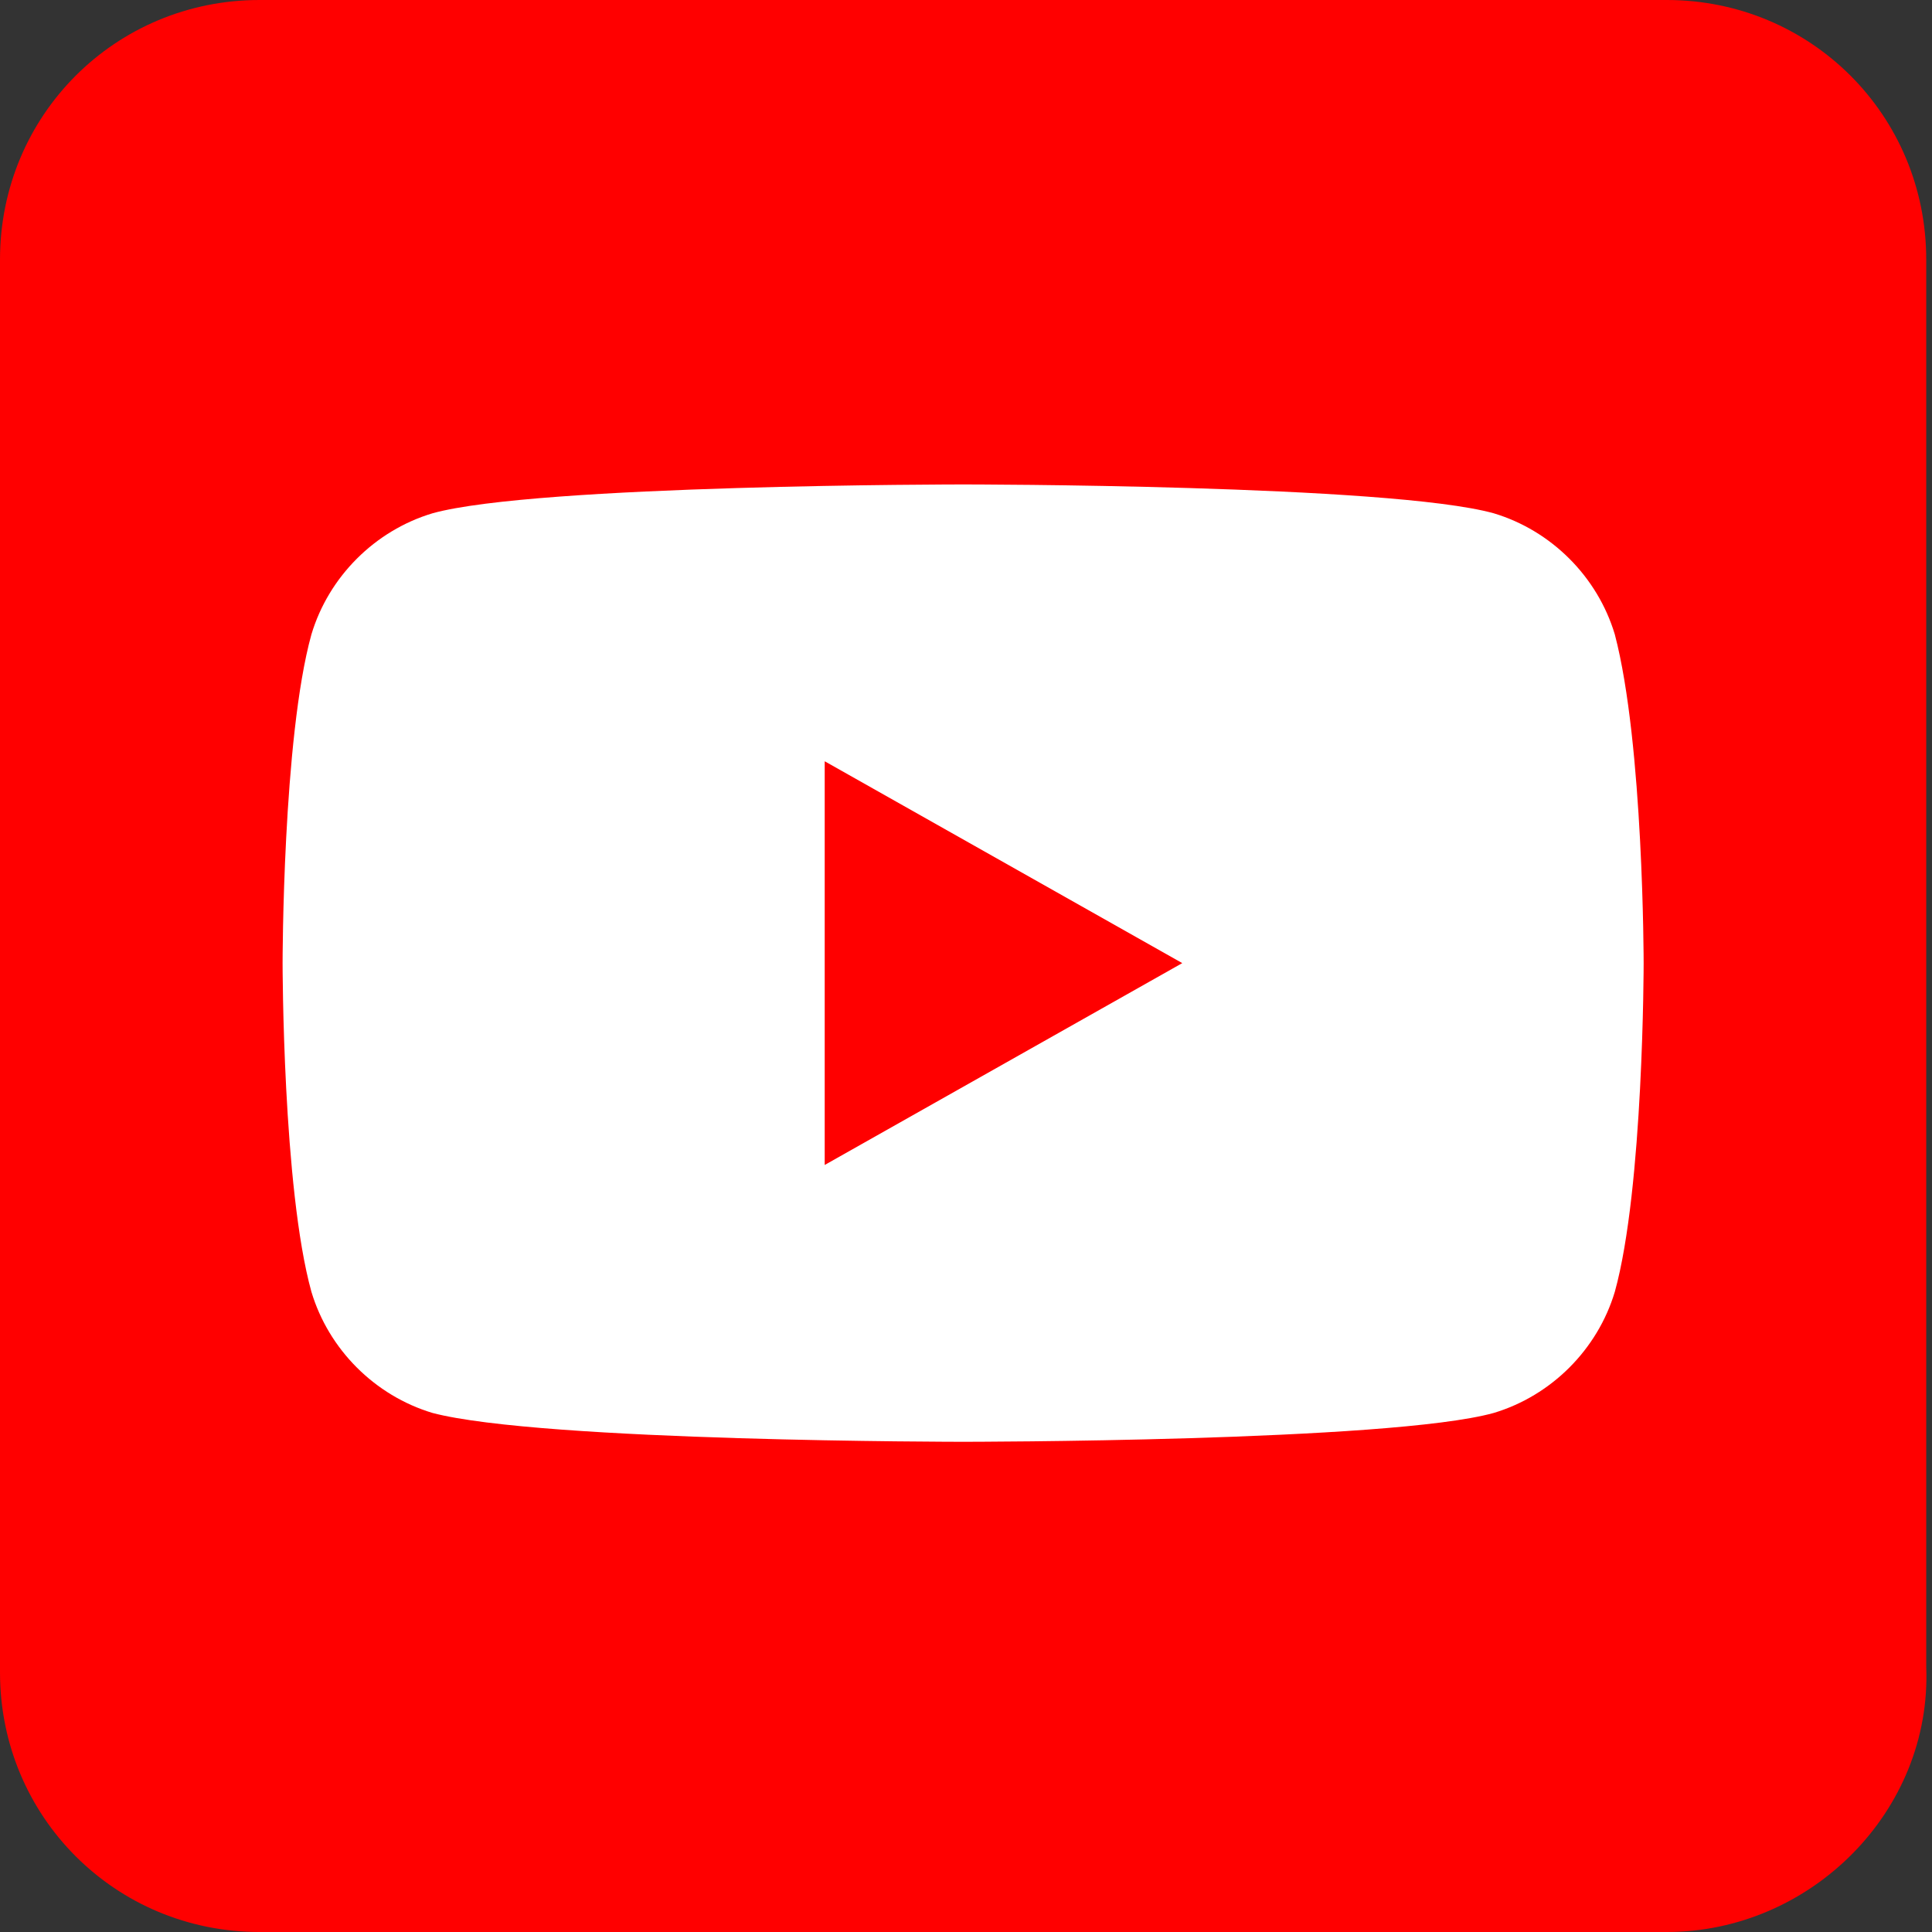
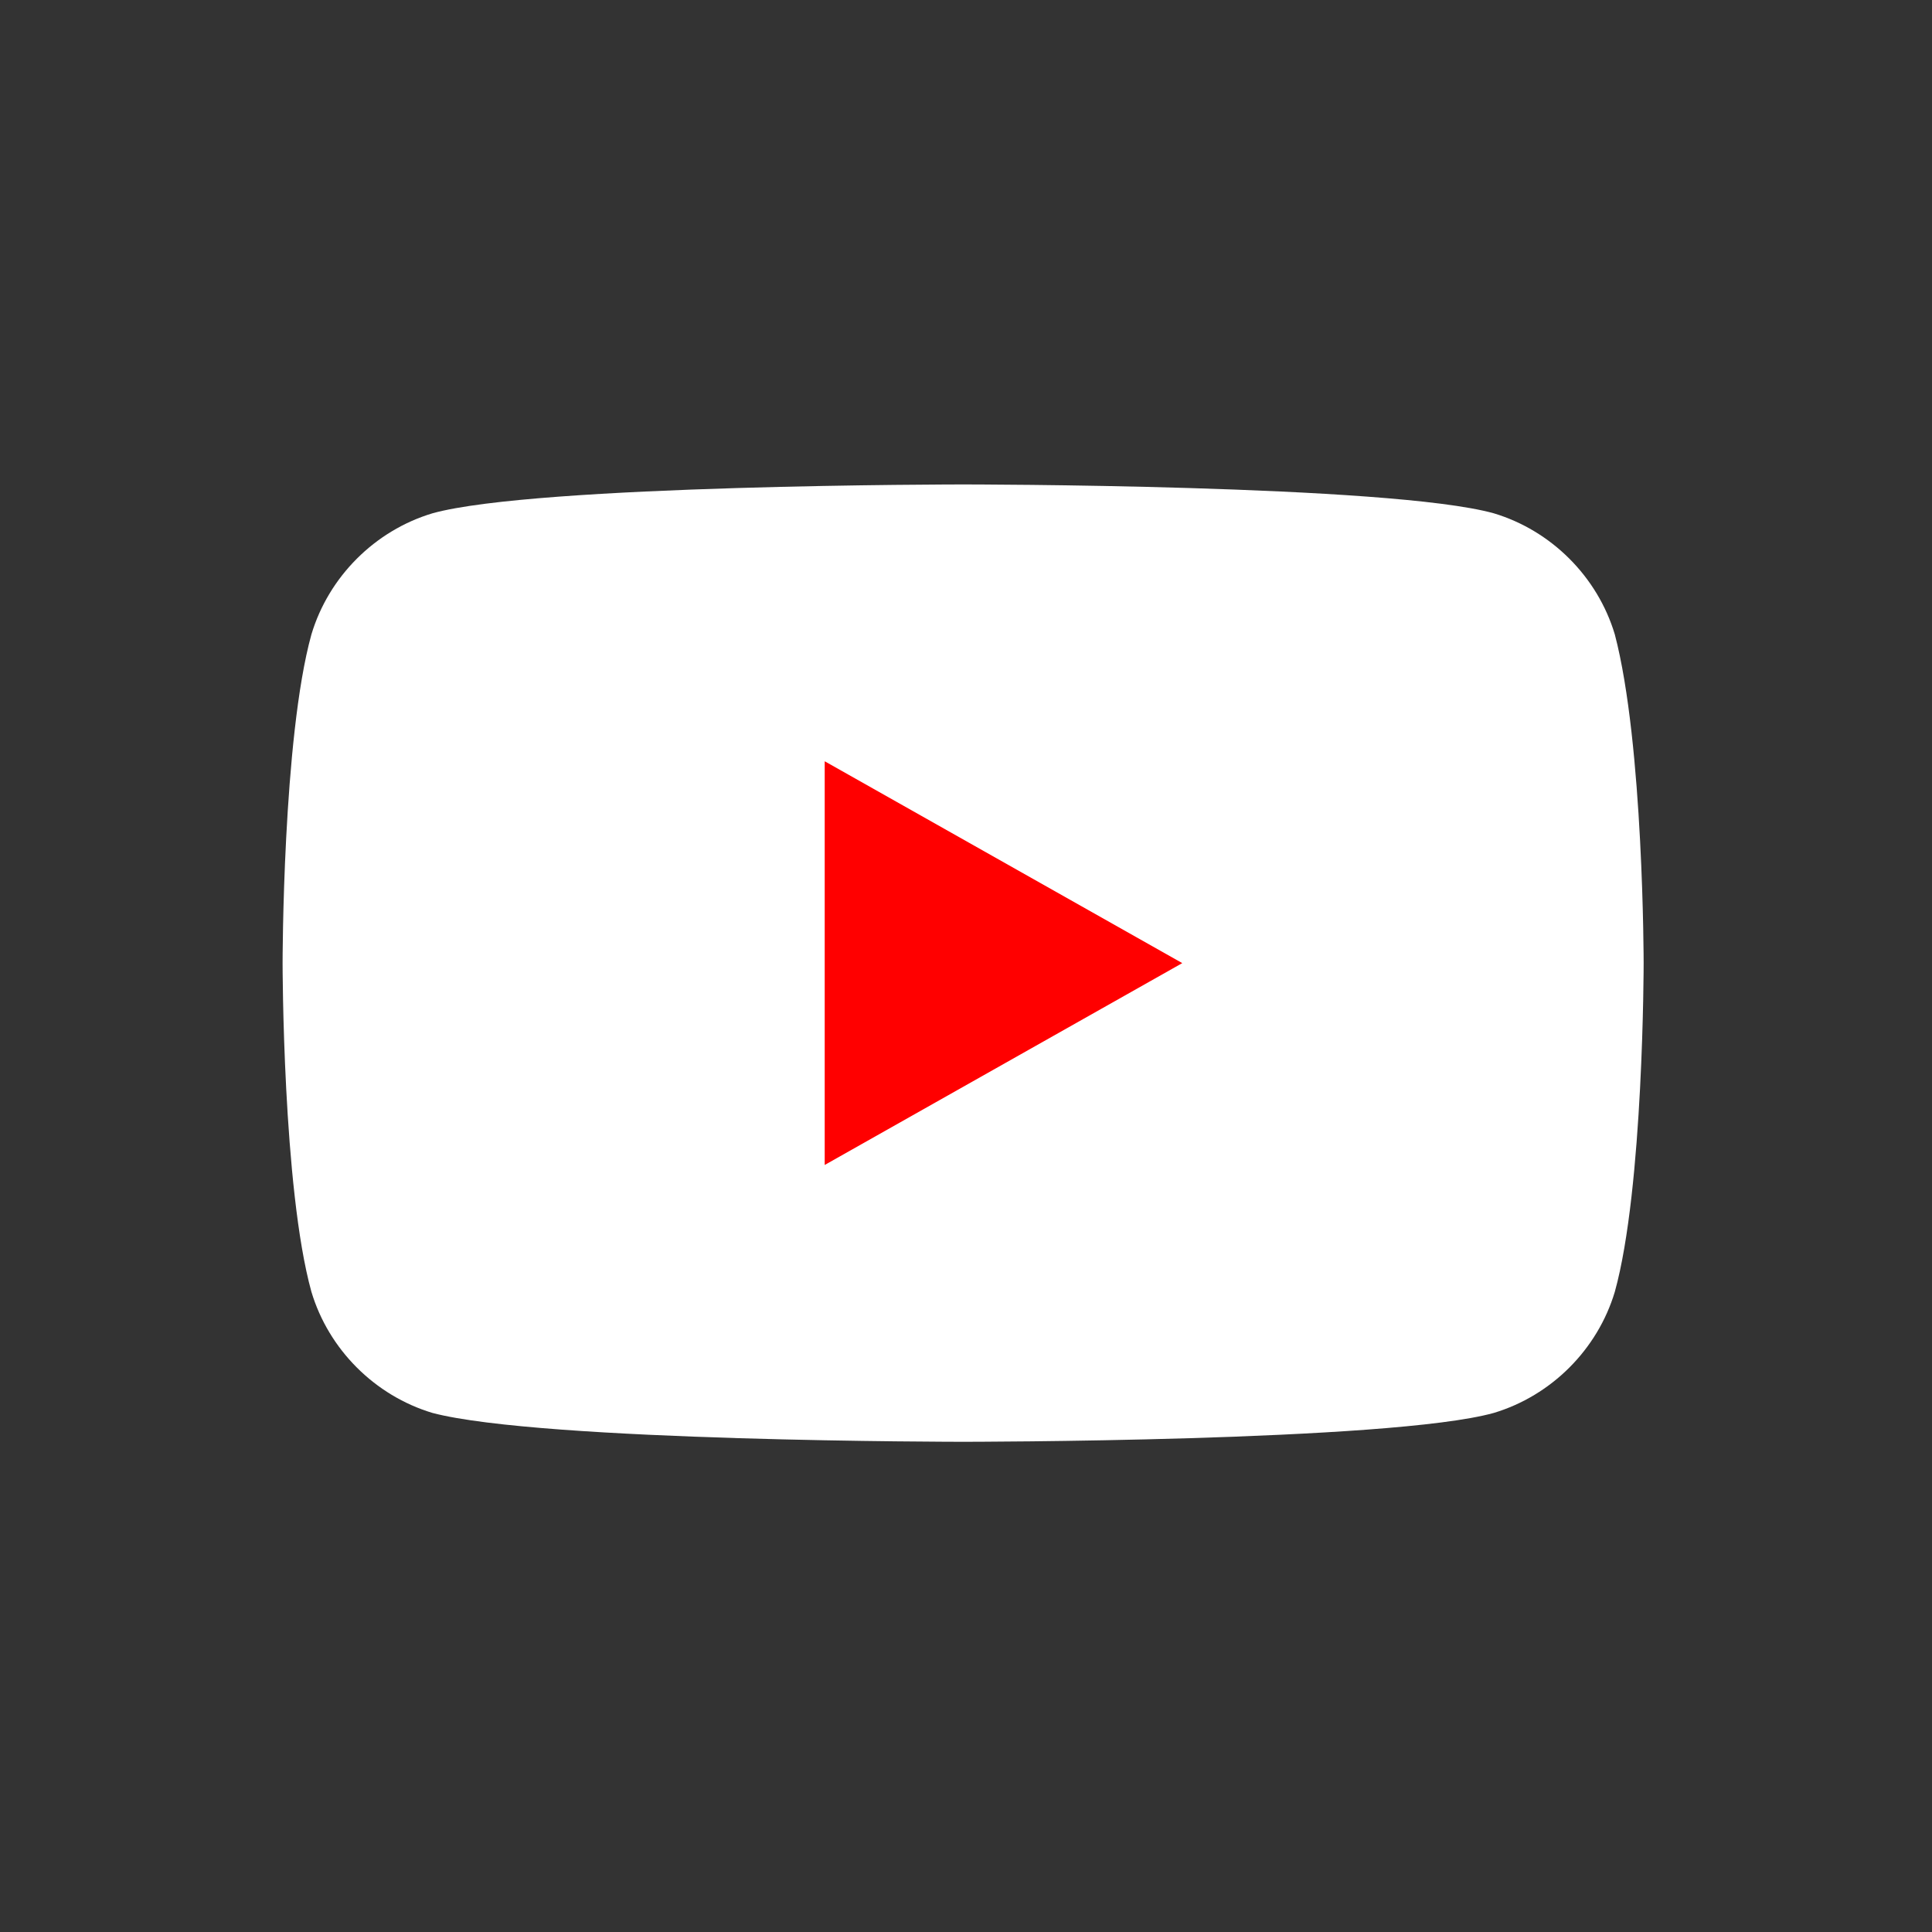
<svg xmlns="http://www.w3.org/2000/svg" version="1.1" id="Ebene_1" x="0px" y="0px" viewBox="0 0 33.5 33.5" style="enable-background:new 0 0 33.5 33.5;" xml:space="preserve">
  <rect x="0" y="0" width="33.5" height="33.5" fill="#333333" stroke="none" />
  <style type="text/css">
	.st0{fill:#FF0000;}
	.st1{fill:#FFFFFF;}
</style>
  <title>icon_youtube</title>
-   <path class="st0" d="M28.9,33.5H4.5c-2.5,0-4.5-2-4.5-4.5V4.5C0,2,2,0,4.5,0h24.4c2.5,0,4.5,2,4.5,4.5v24.4  C33.5,31.4,31.4,33.5,28.9,33.5z" />
  <g>
    <path id="XMLID_182_" class="st1" d="M28,11c-0.3-1-1.1-1.8-2.1-2.1c-1.8-0.5-9.2-0.5-9.2-0.5s-7.4,0-9.2,0.5   C6.5,9.2,5.7,10,5.4,11c-0.5,1.8-0.5,5.7-0.5,5.7s0,3.9,0.5,5.7c0.3,1,1.1,1.8,2.1,2.1C9.4,25,16.7,25,16.7,25s7.4,0,9.2-0.5   c1-0.3,1.8-1.1,2.1-2.1c0.5-1.8,0.5-5.7,0.5-5.7S28.5,12.9,28,11z" />
    <polygon id="XMLID_1355_" class="st0" points="14.3,20.2 20.5,16.7 14.3,13.2  " />
  </g>
</svg>